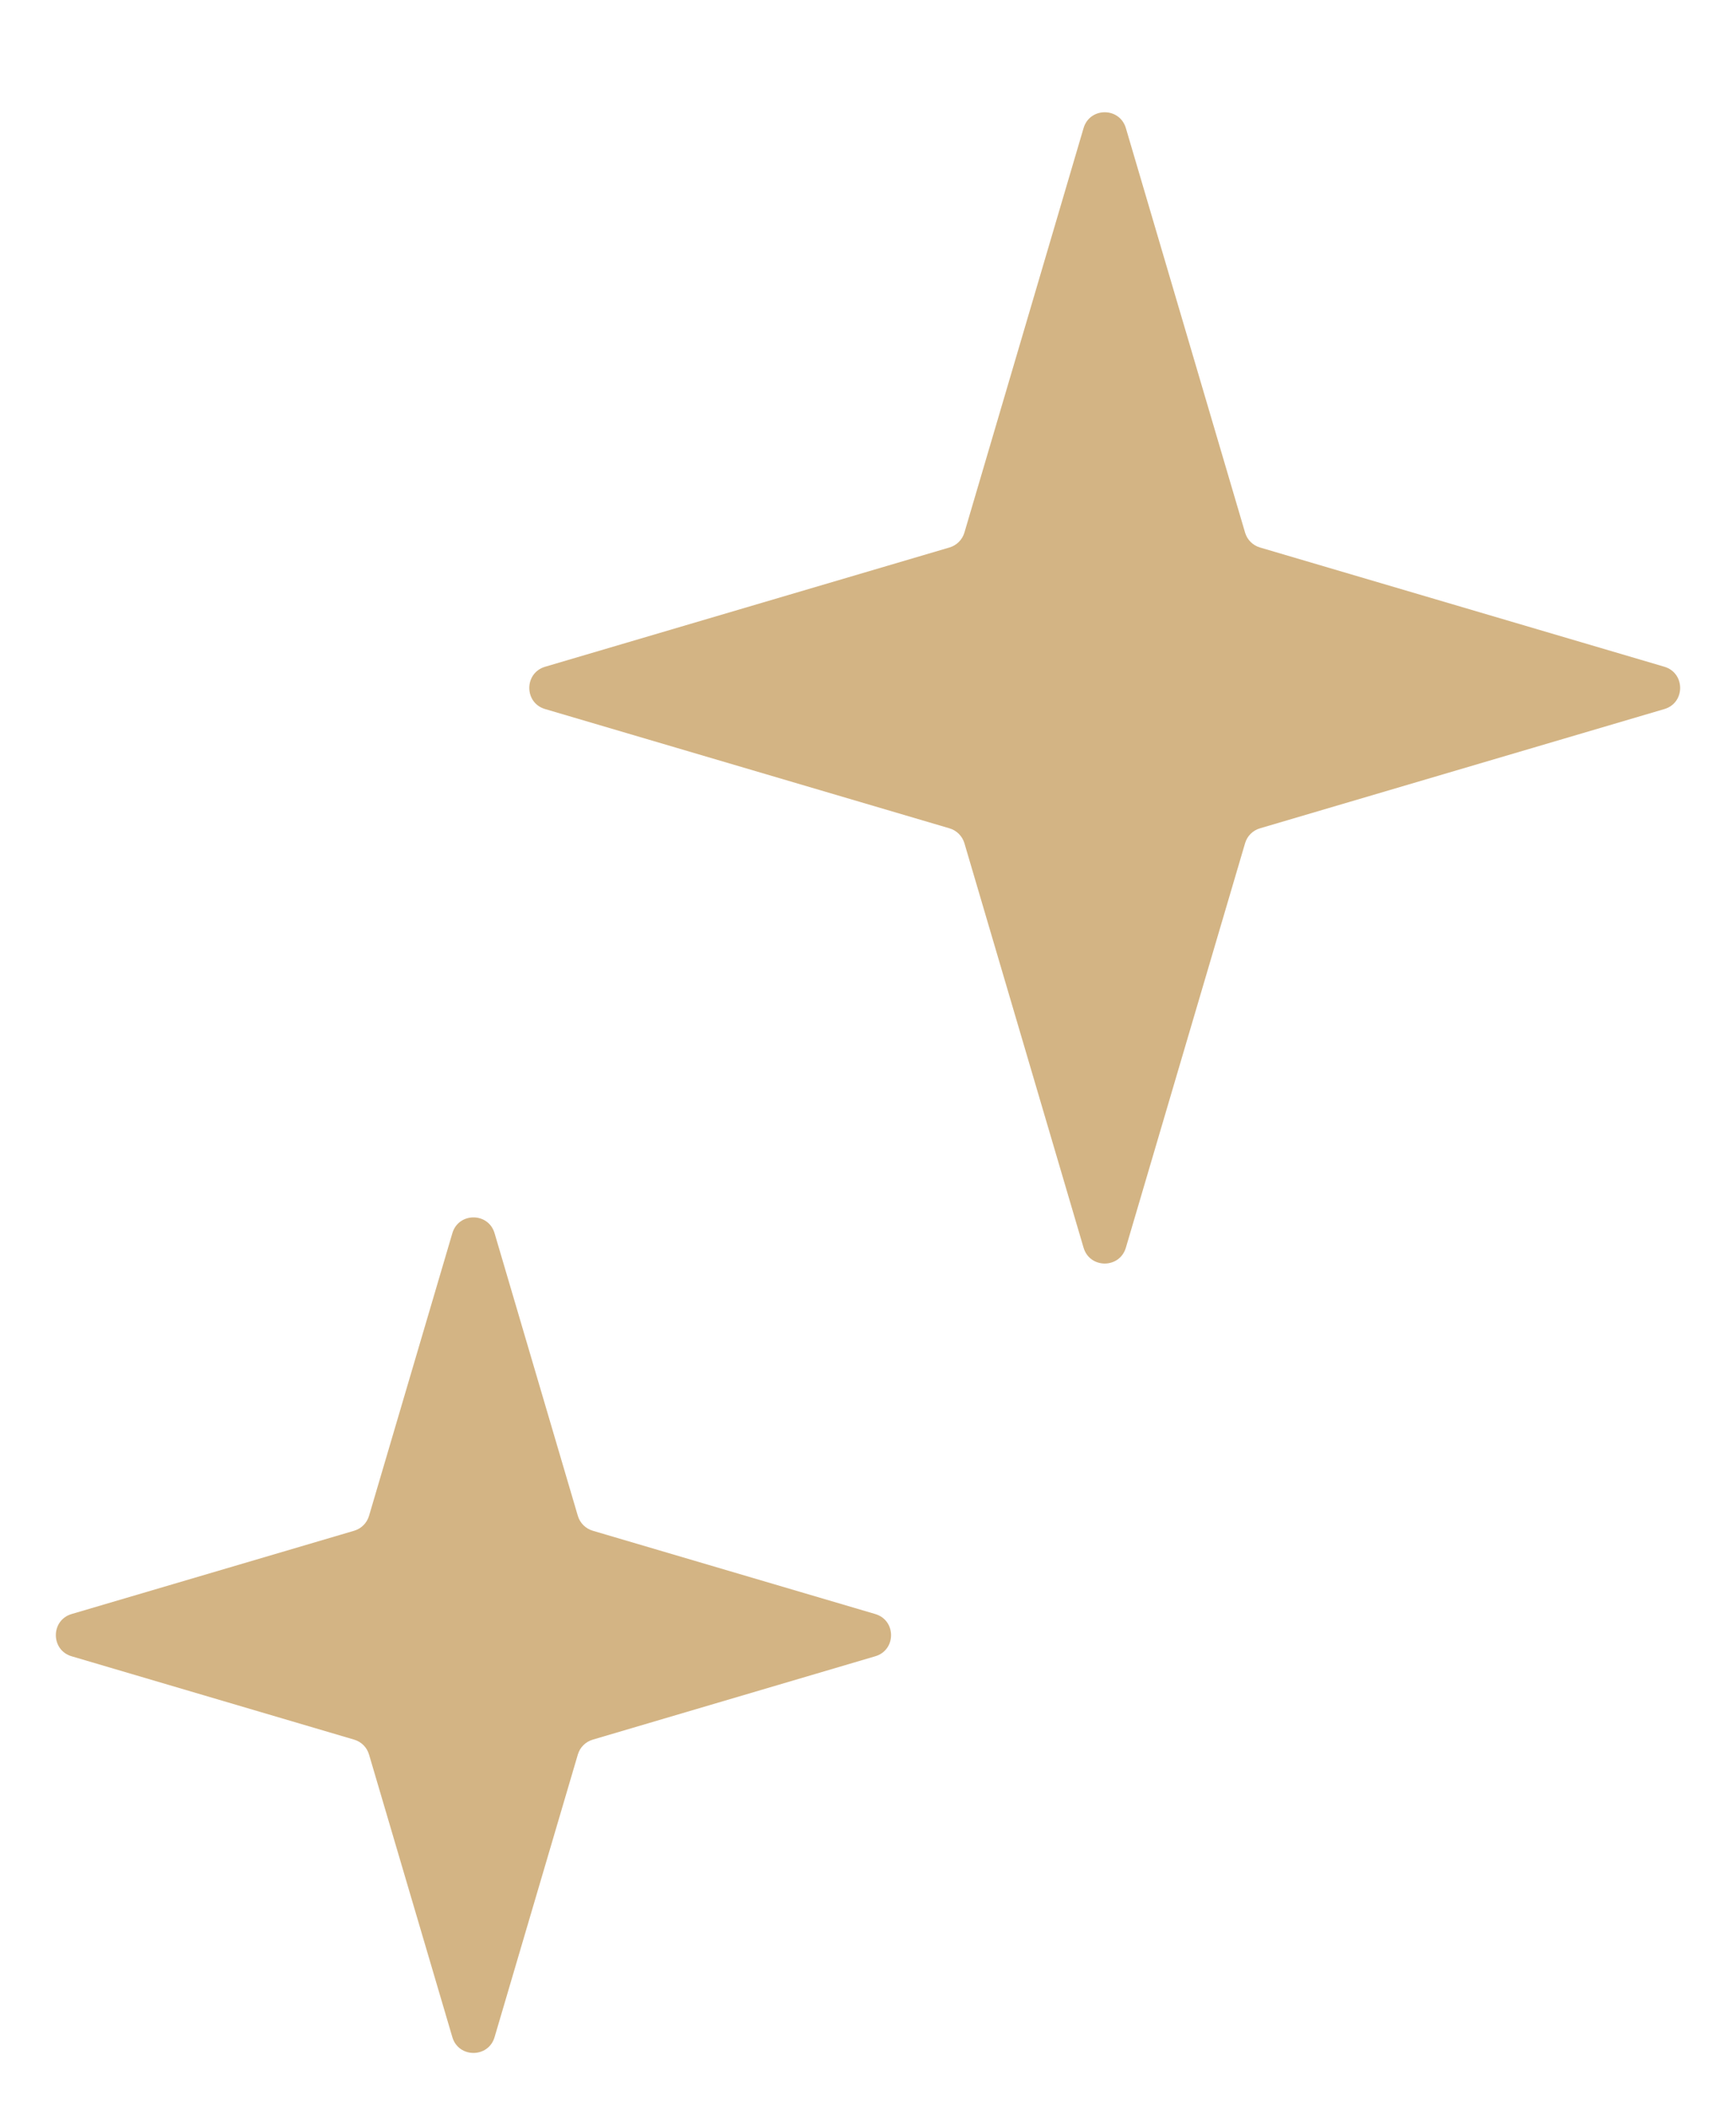
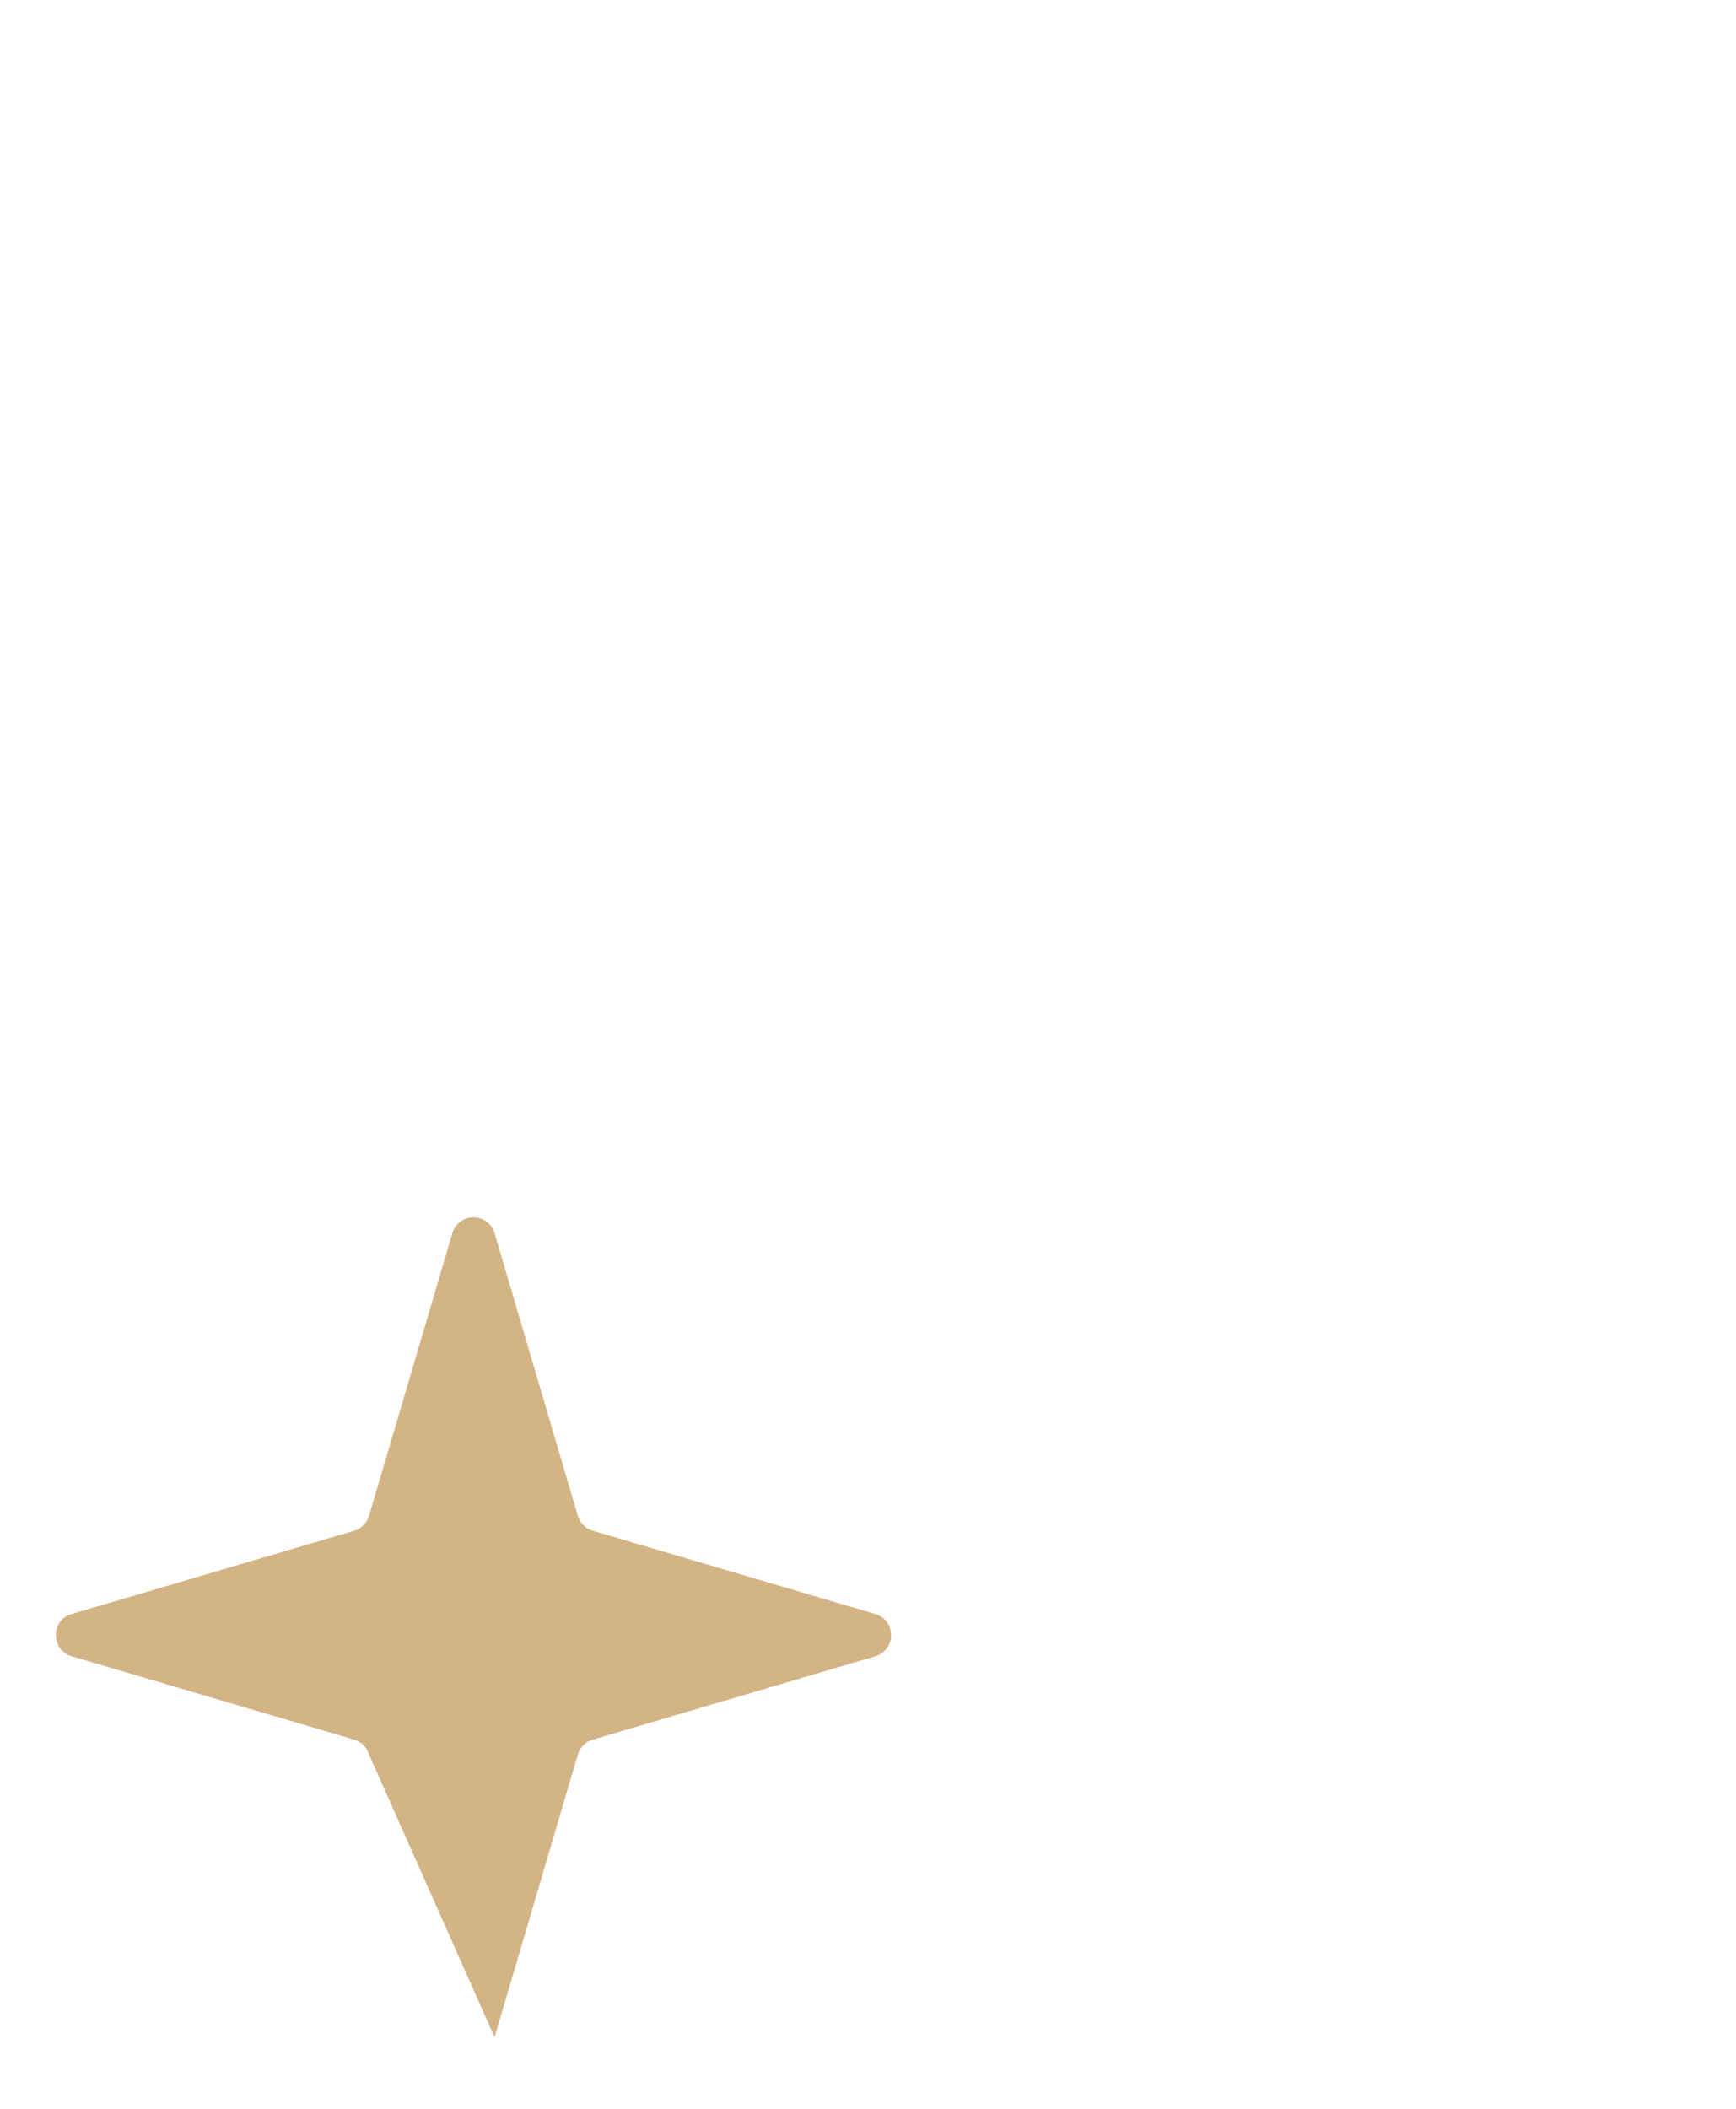
<svg xmlns="http://www.w3.org/2000/svg" width="28" height="34" viewBox="0 0 28 34" fill="none">
-   <path d="M17.477 2.065C17.578 1.725 18.058 1.725 18.159 2.065L20.082 8.587C20.116 8.703 20.206 8.793 20.322 8.827L26.845 10.75C27.184 10.851 27.184 11.332 26.845 11.432L20.322 13.355C20.206 13.389 20.116 13.479 20.082 13.595L18.159 20.117C18.058 20.457 17.578 20.457 17.477 20.117L15.555 13.595C15.52 13.479 15.43 13.389 15.314 13.355L8.792 11.432C8.452 11.332 8.452 10.851 8.792 10.75L15.314 8.827C15.43 8.793 15.52 8.703 15.555 8.587L17.477 2.065Z" fill="#D3B484" />
-   <path d="M7.296 19.883C7.396 19.543 7.877 19.543 7.977 19.883L9.32 24.44C9.354 24.555 9.445 24.646 9.561 24.68L14.117 26.023C14.457 26.123 14.457 26.604 14.117 26.704L9.561 28.048C9.445 28.082 9.354 28.172 9.32 28.288L7.977 32.845C7.877 33.184 7.396 33.184 7.296 32.845L5.952 28.288C5.918 28.172 5.828 28.082 5.712 28.048L1.155 26.704C0.816 26.604 0.816 26.123 1.155 26.023L5.712 24.68C5.828 24.646 5.918 24.555 5.952 24.44L7.296 19.883Z" fill="#D3B484" />
+   <path d="M7.296 19.883C7.396 19.543 7.877 19.543 7.977 19.883L9.32 24.44C9.354 24.555 9.445 24.646 9.561 24.68L14.117 26.023C14.457 26.123 14.457 26.604 14.117 26.704L9.561 28.048C9.445 28.082 9.354 28.172 9.32 28.288L7.977 32.845L5.952 28.288C5.918 28.172 5.828 28.082 5.712 28.048L1.155 26.704C0.816 26.604 0.816 26.123 1.155 26.023L5.712 24.68C5.828 24.646 5.918 24.555 5.952 24.44L7.296 19.883Z" fill="#D3B484" />
</svg>